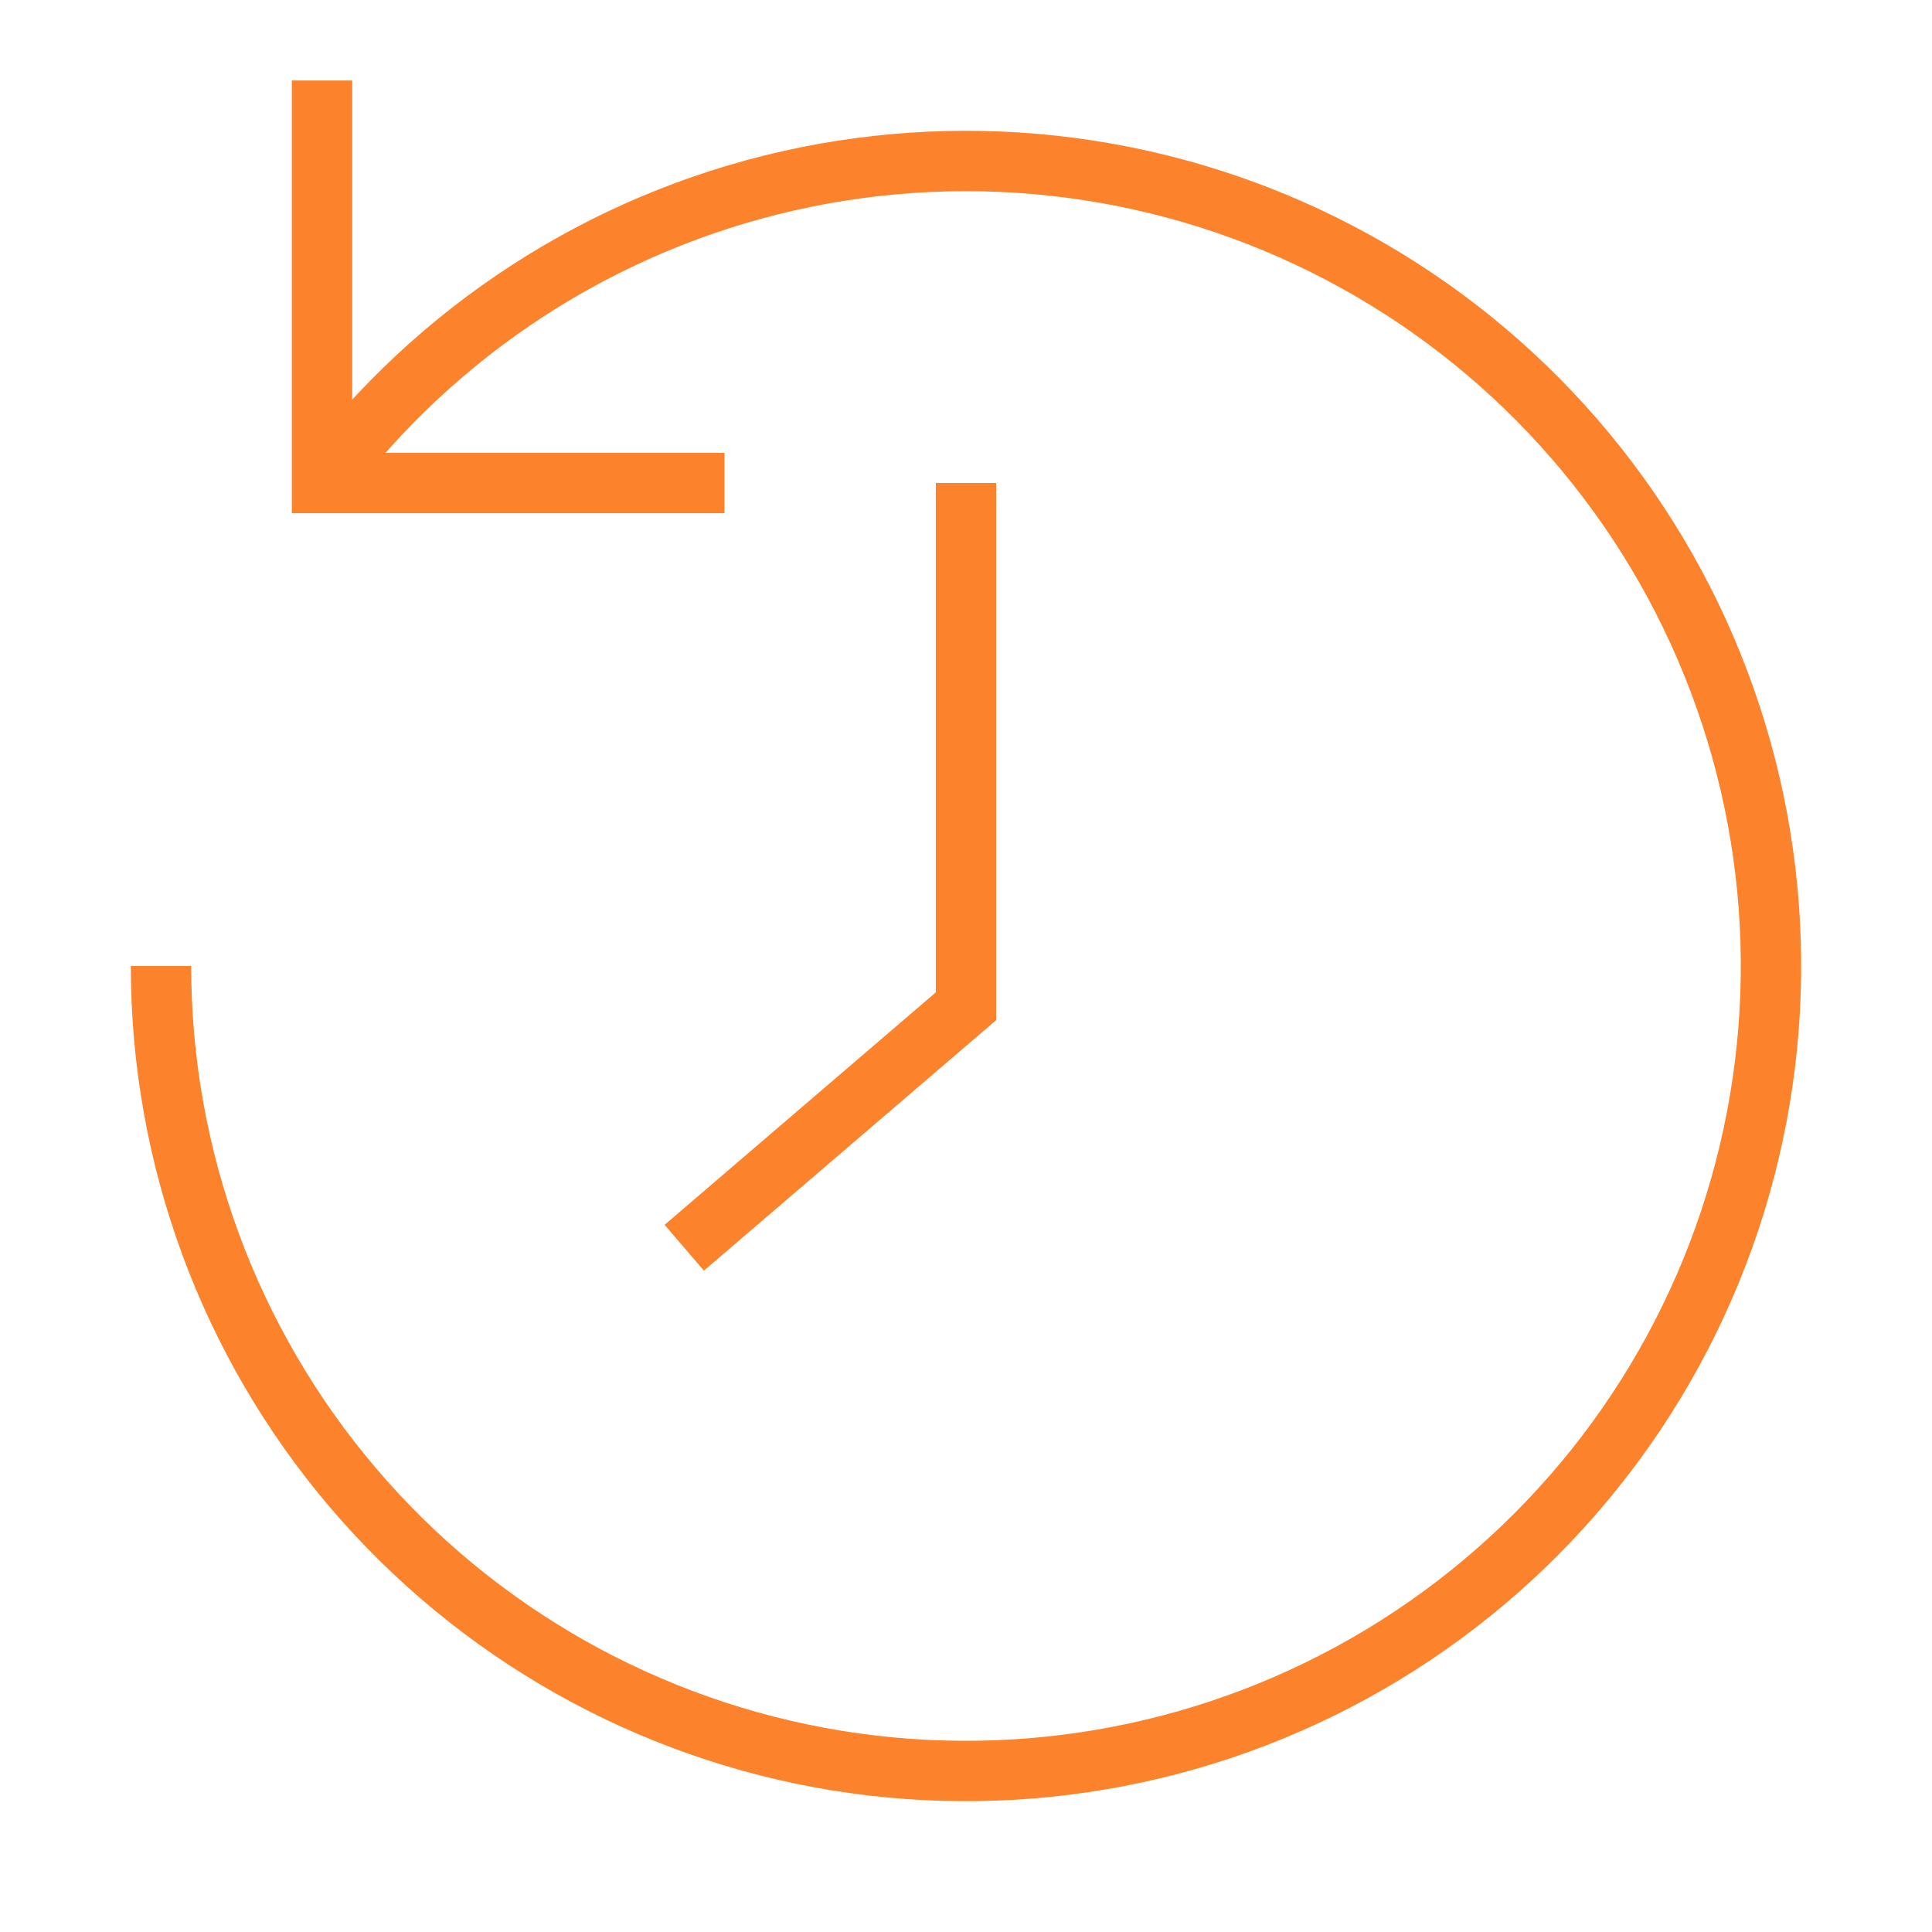
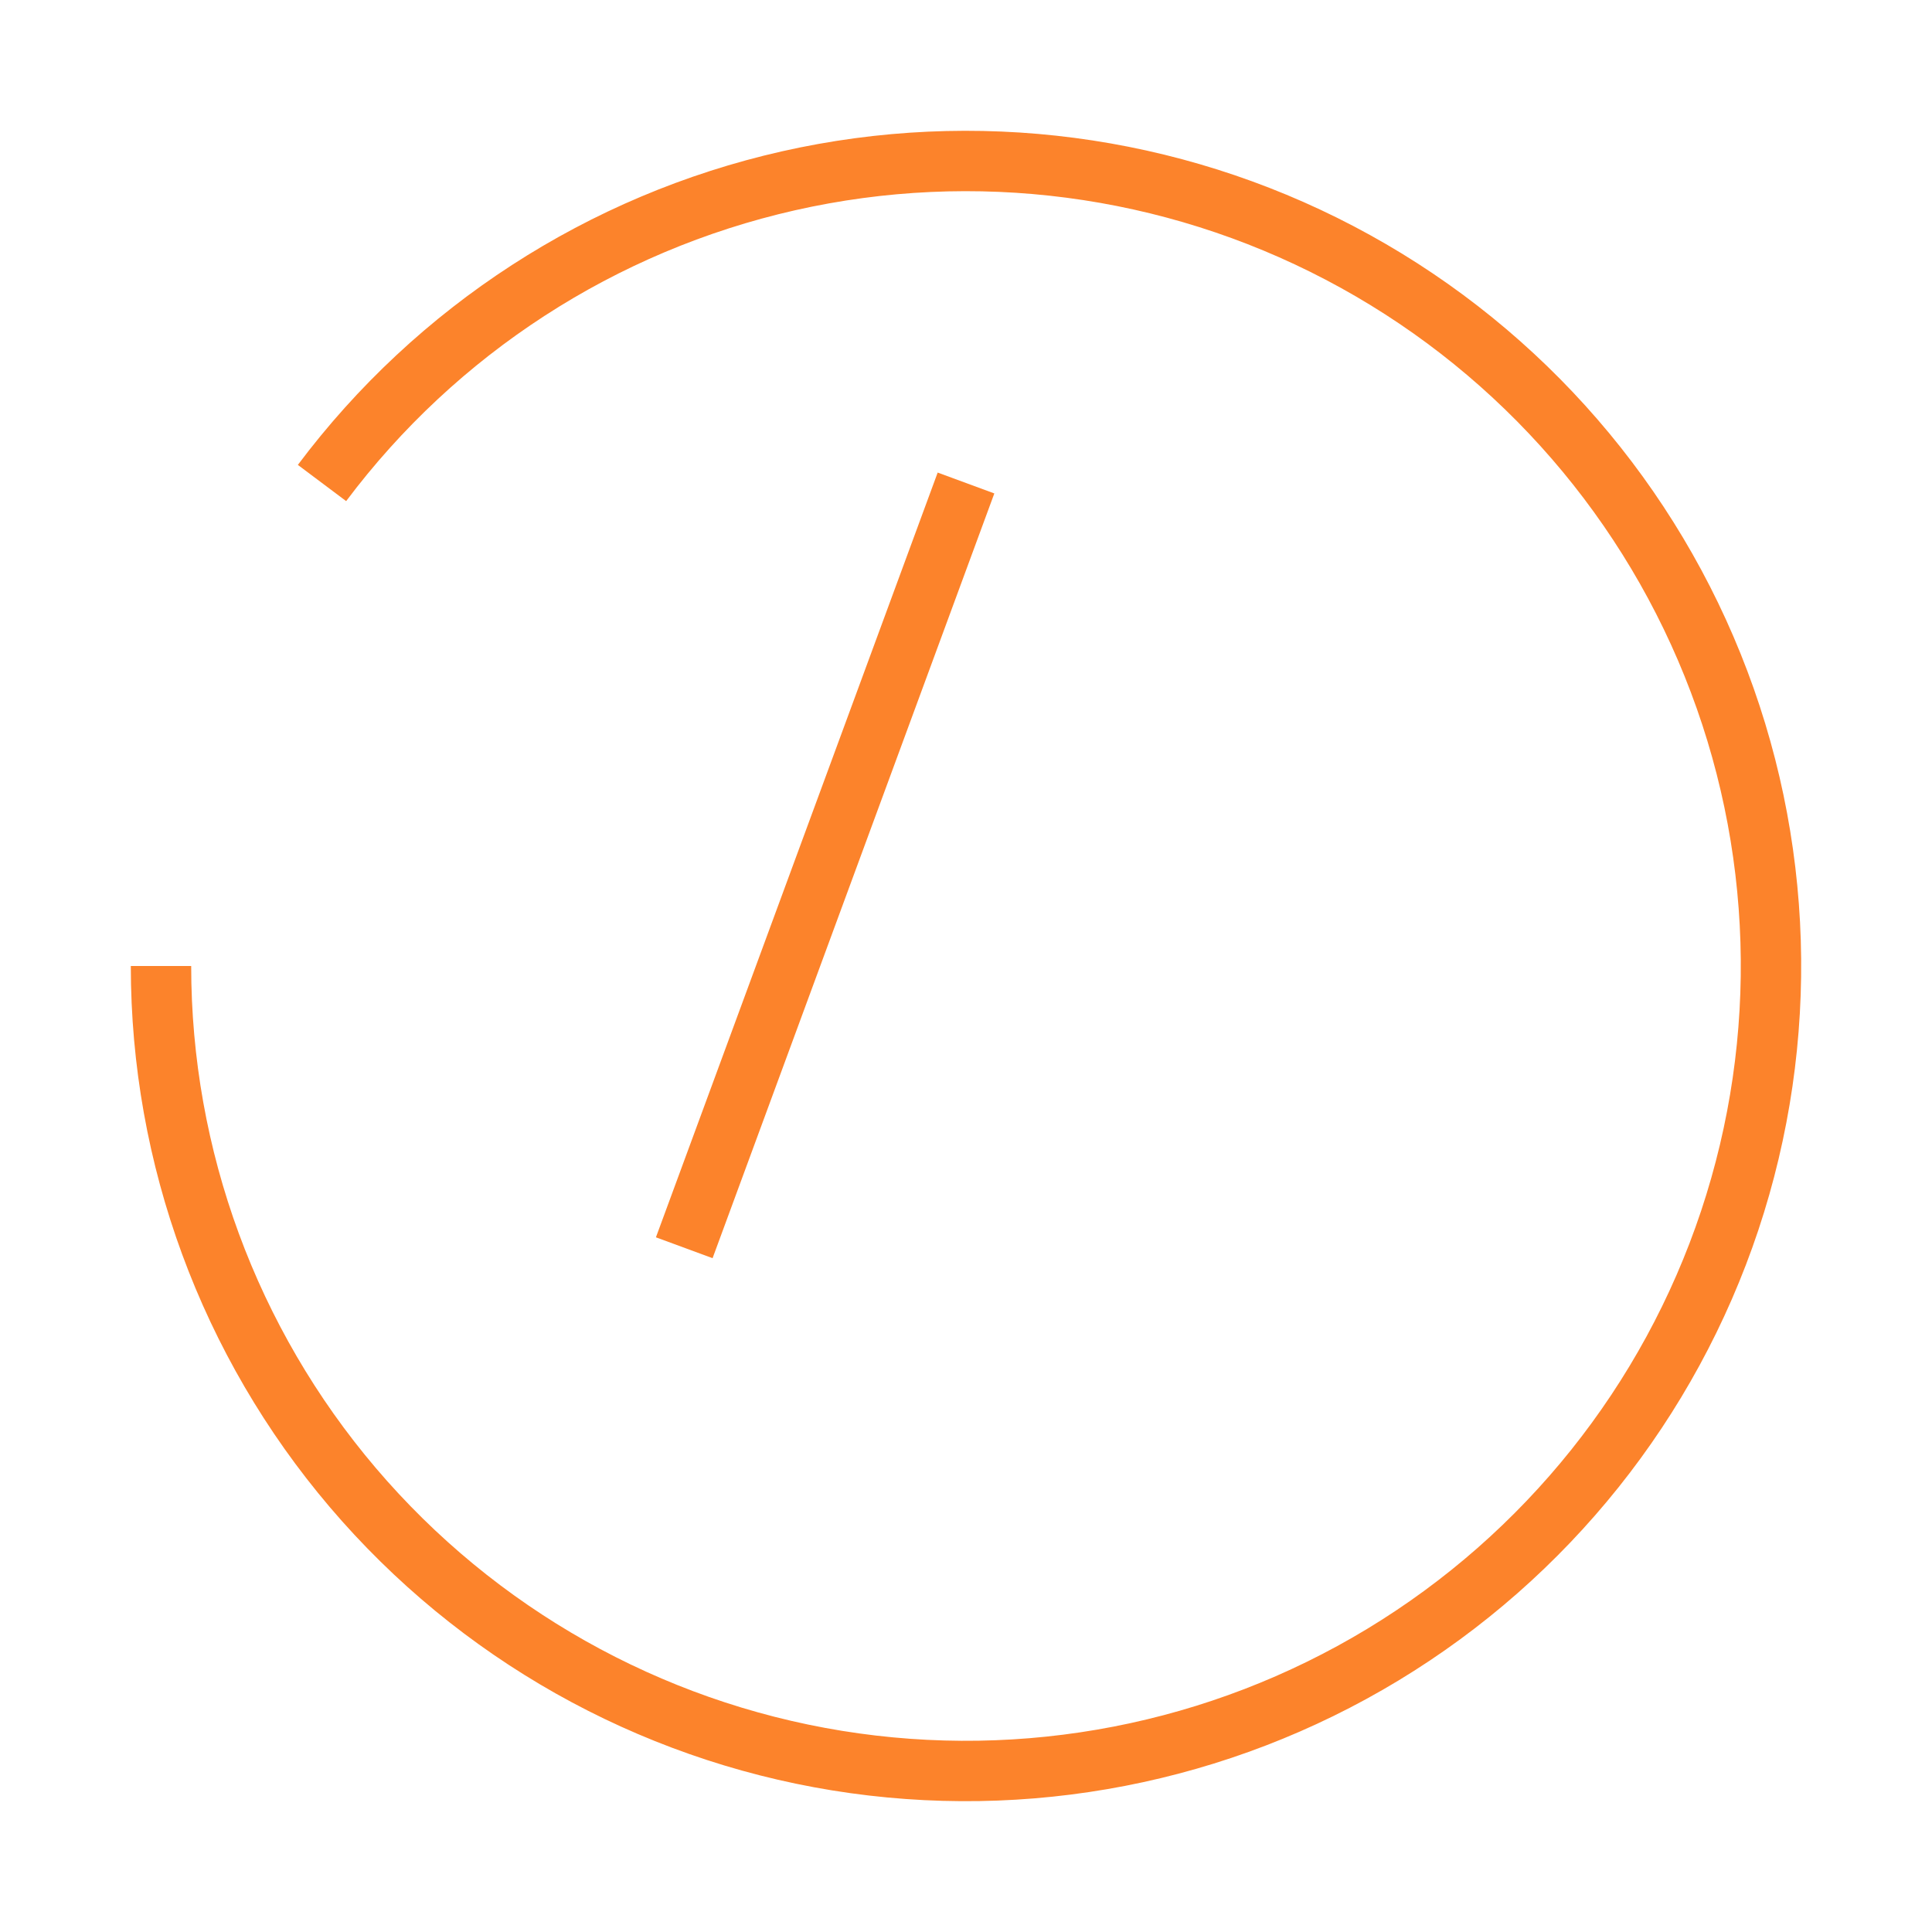
<svg xmlns="http://www.w3.org/2000/svg" width="48" height="48" viewBox="0 0 48 48" fill="none">
-   <path d="M24 12V25L17 31" stroke="#FC832B" stroke-width="1.5" />
-   <path d="M18 12H8V2" stroke="#FC832B" stroke-width="1.5" />
+   <path d="M24 12L17 31" stroke="#FC832B" stroke-width="1.5" />
  <path d="M8 12C10.849 8.201 14.958 5.54 19.59 4.492C24.222 3.445 29.076 4.08 33.282 6.284C37.489 8.488 40.774 12.117 42.549 16.522C44.325 20.927 44.475 25.819 42.974 30.325C41.472 34.83 38.416 38.654 34.353 41.112C30.29 43.57 25.484 44.502 20.796 43.742C16.109 42.981 11.845 40.577 8.767 36.96C5.69 33.343 4 28.749 4 24" stroke="#FC832B" stroke-width="1.5" />
</svg>